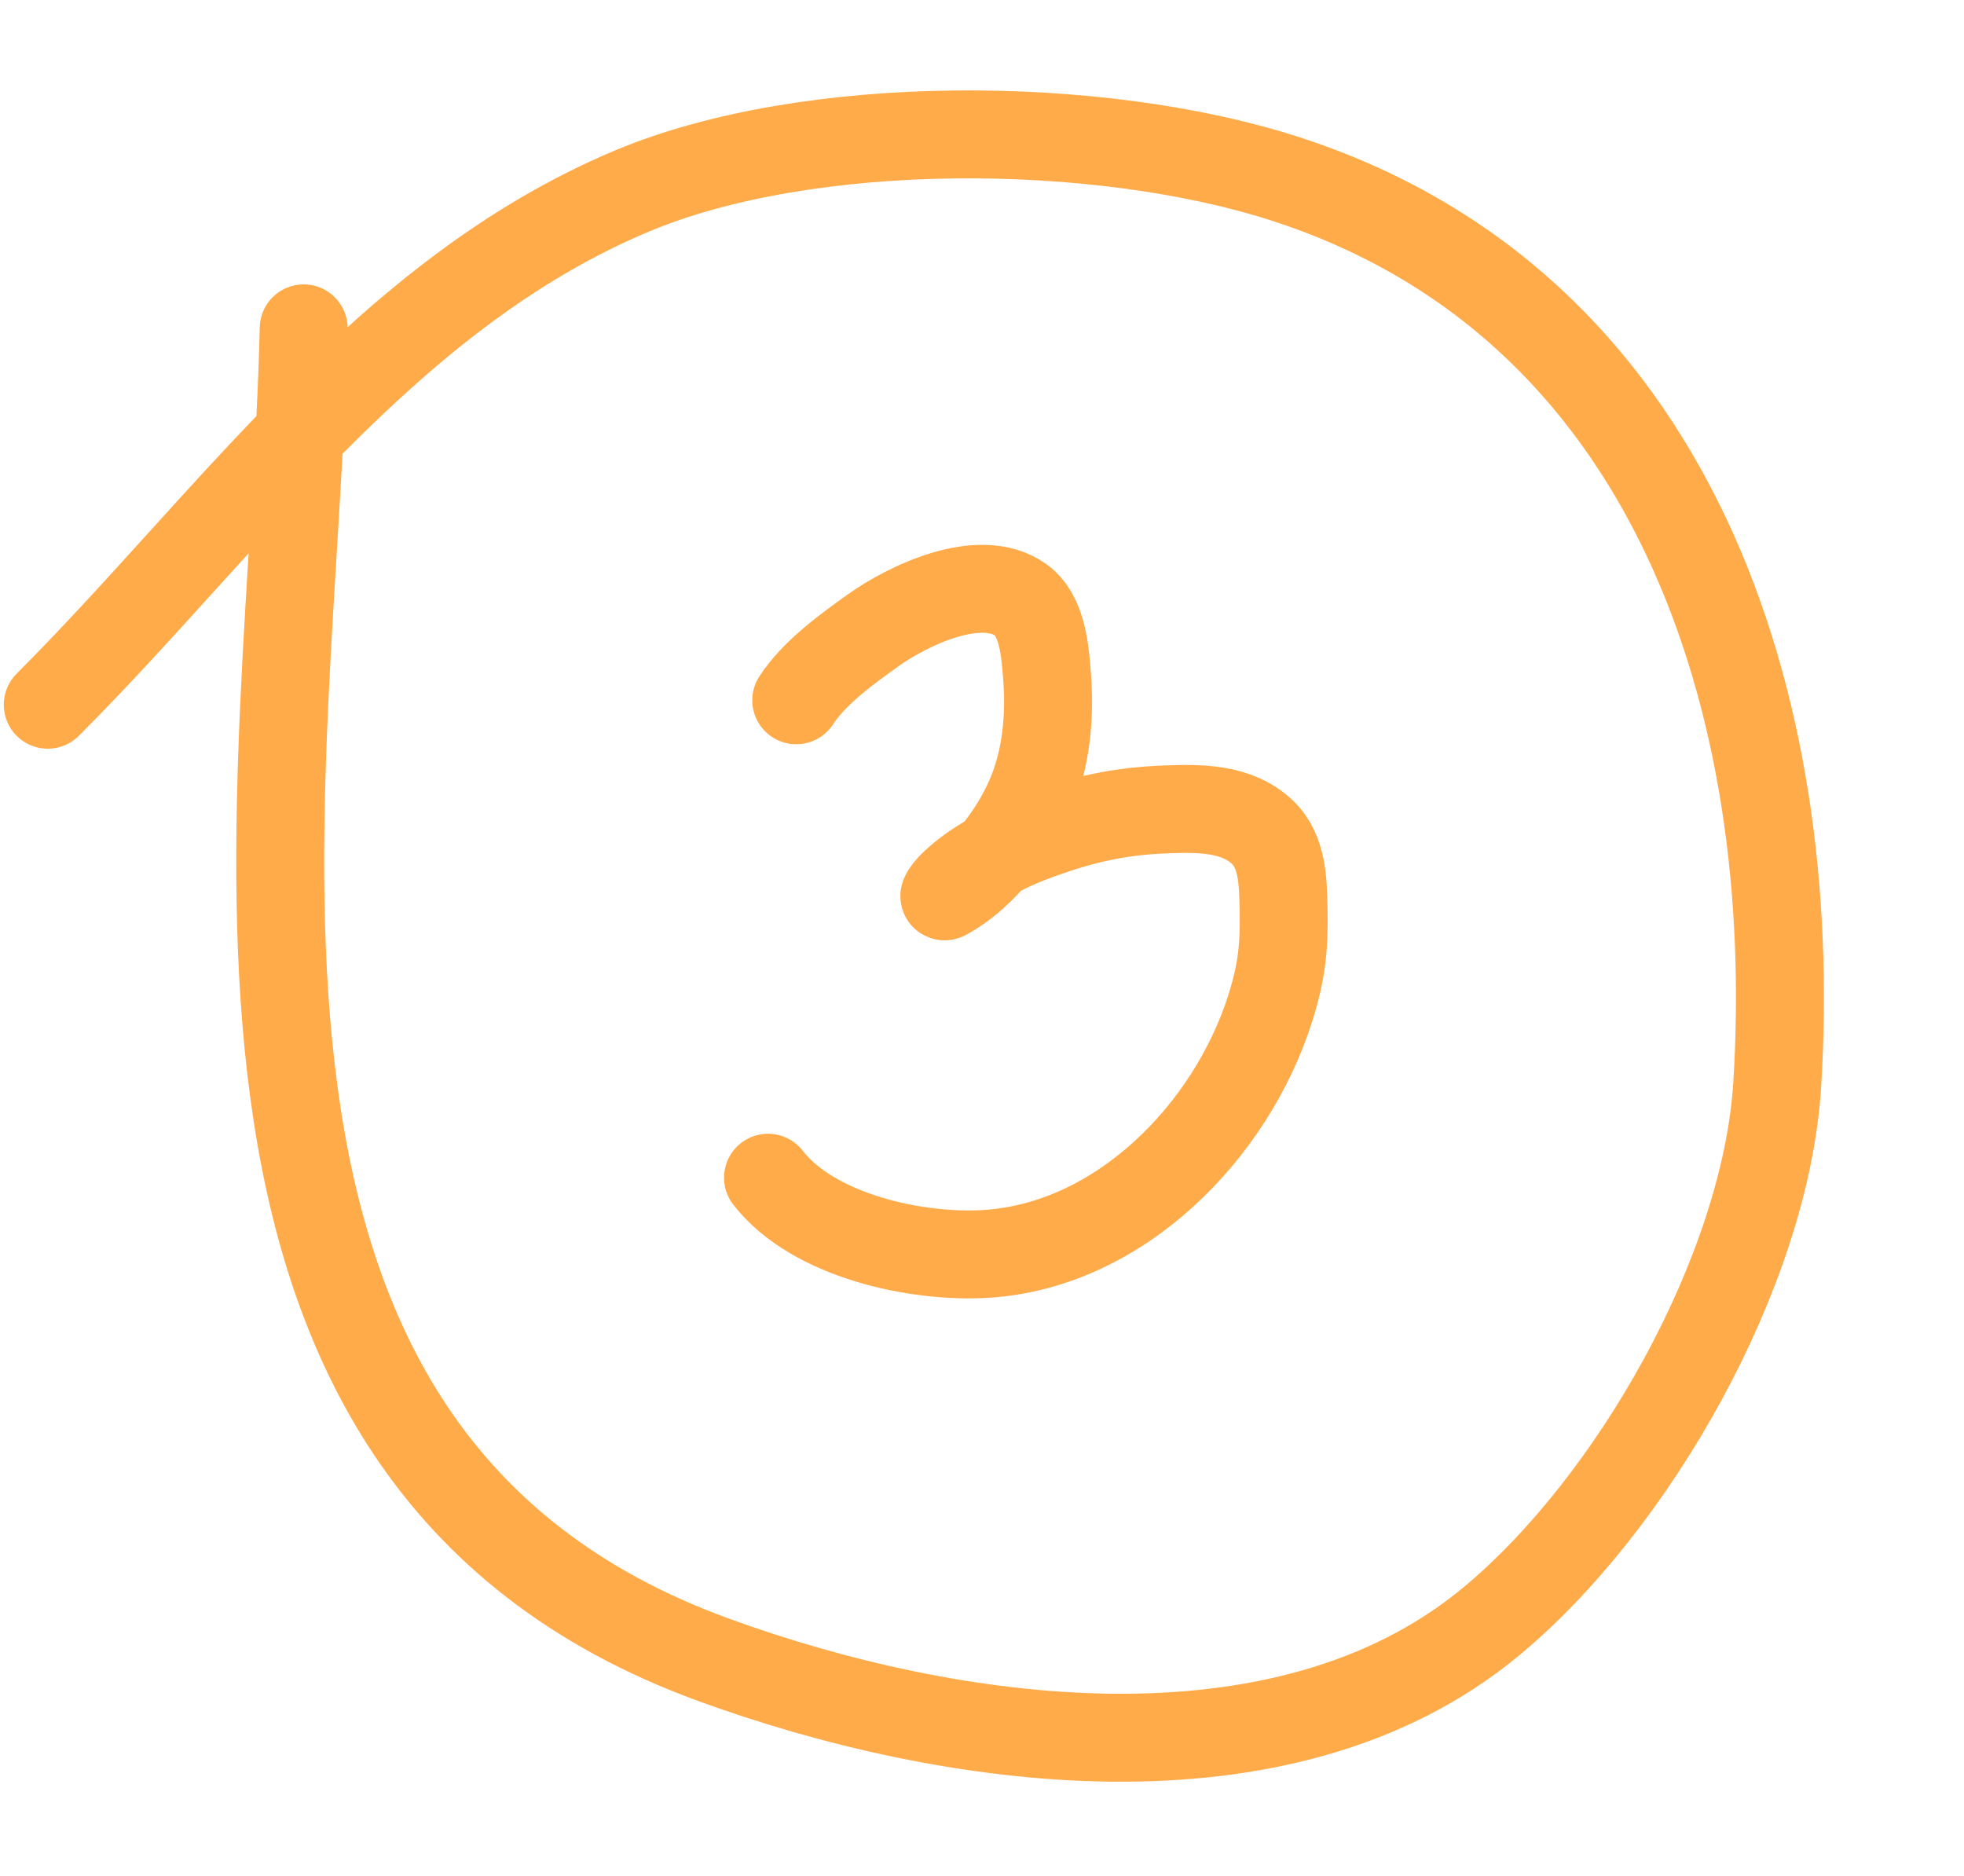
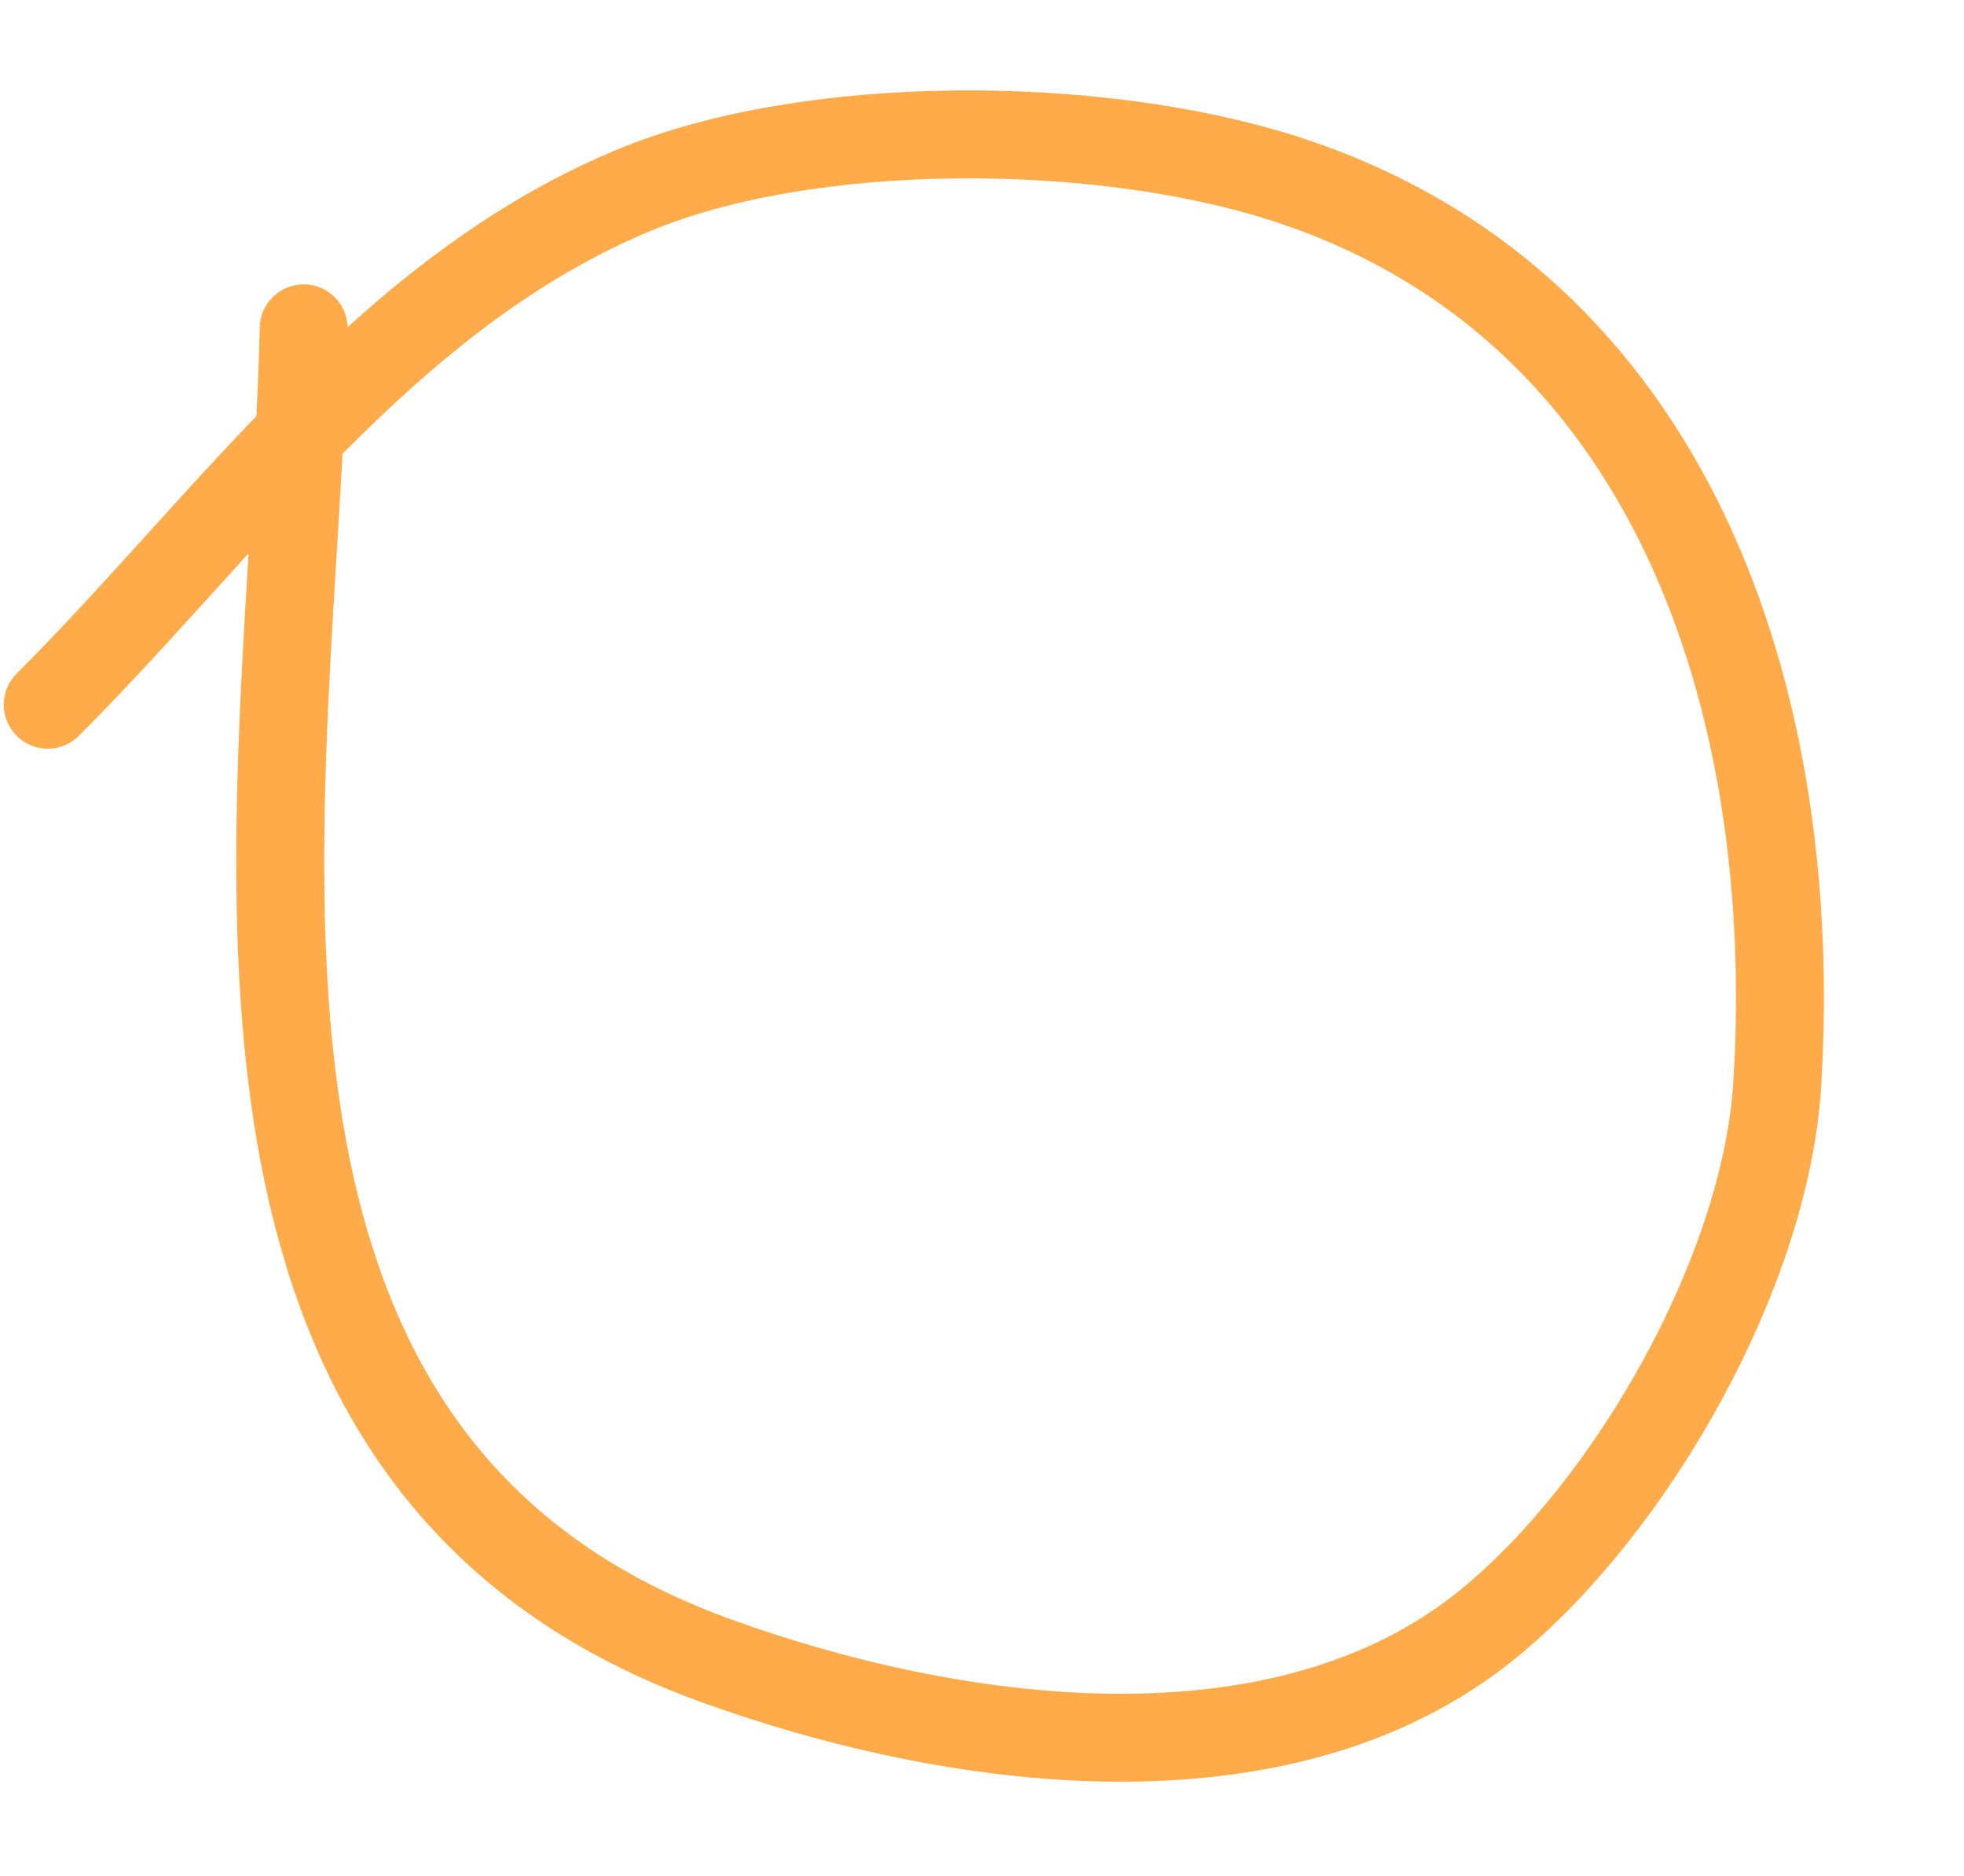
<svg xmlns="http://www.w3.org/2000/svg" width="67" height="64" fill="none">
-   <path d="M27.163 23.89c.617-.945 1.722-1.743 2.624-2.387 1.16-.83 3.636-2.037 5.032-1.04.754.54.836 1.778.9 2.603.097 1.255-.001 2.545-.428 3.737-.509 1.42-1.684 3.035-3.047 3.769-.103.056.095-.221.177-.305.794-.815 1.993-1.403 3.036-1.778 1.5-.54 2.717-.818 4.33-.878 1.111-.04 2.399-.06 3.283.782.695.662.697 1.723.717 2.575.031 1.31-.057 2.183-.46 3.448-1.328 4.168-5.105 8.059-9.659 8.358-2.376.155-5.916-.602-7.468-2.597" stroke="#FFAB4A" stroke-width="3" stroke-linecap="round" />
  <path d="M10.36 11.202c-.363 15.922-5.185 38.433 13.979 45.42 7.99 2.913 19.378 4.603 26.504-1.284 4.872-4.024 9.395-11.99 9.786-18.345.799-12.978-3.508-26.668-16.89-30.926-6.296-2.003-16.128-2.095-22.196.456-8.395 3.53-13.738 11.342-19.914 17.518" stroke="#FFAB4A" stroke-width="3" stroke-linecap="round" />
</svg>